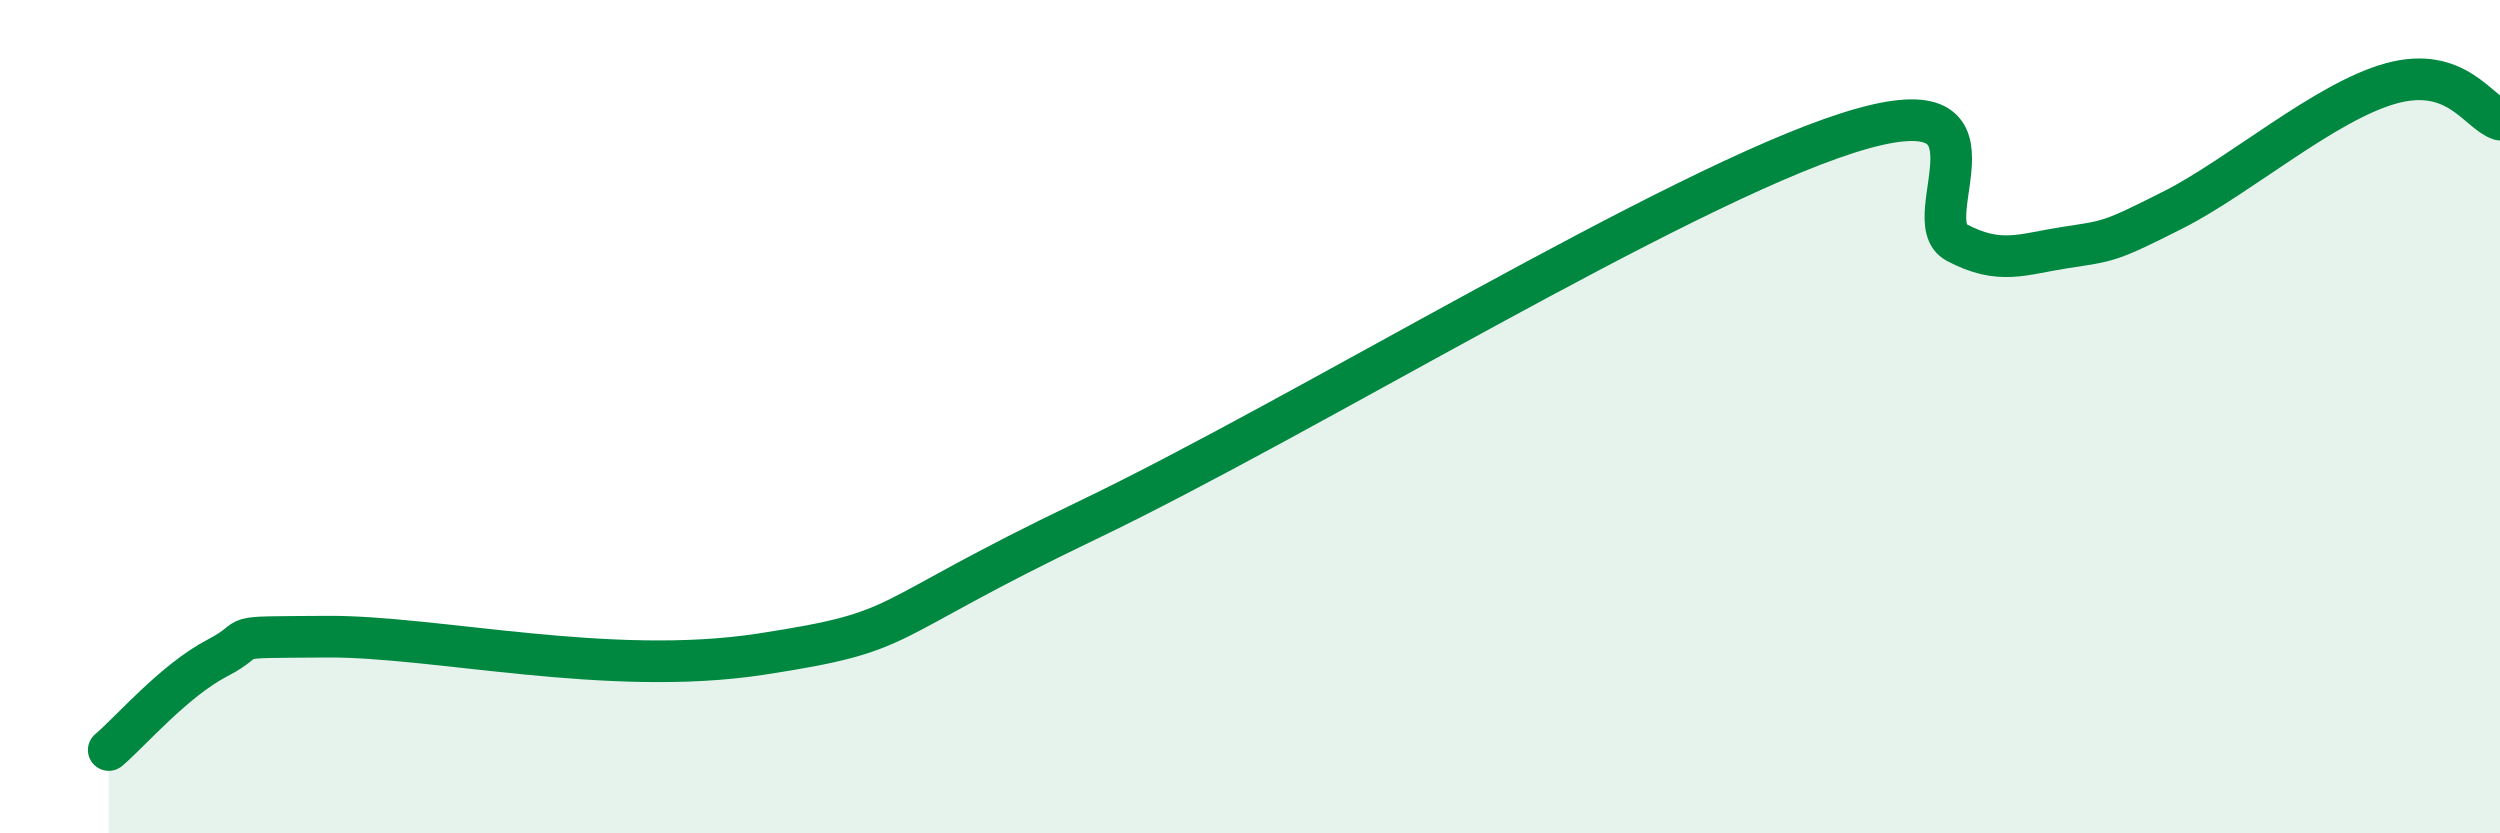
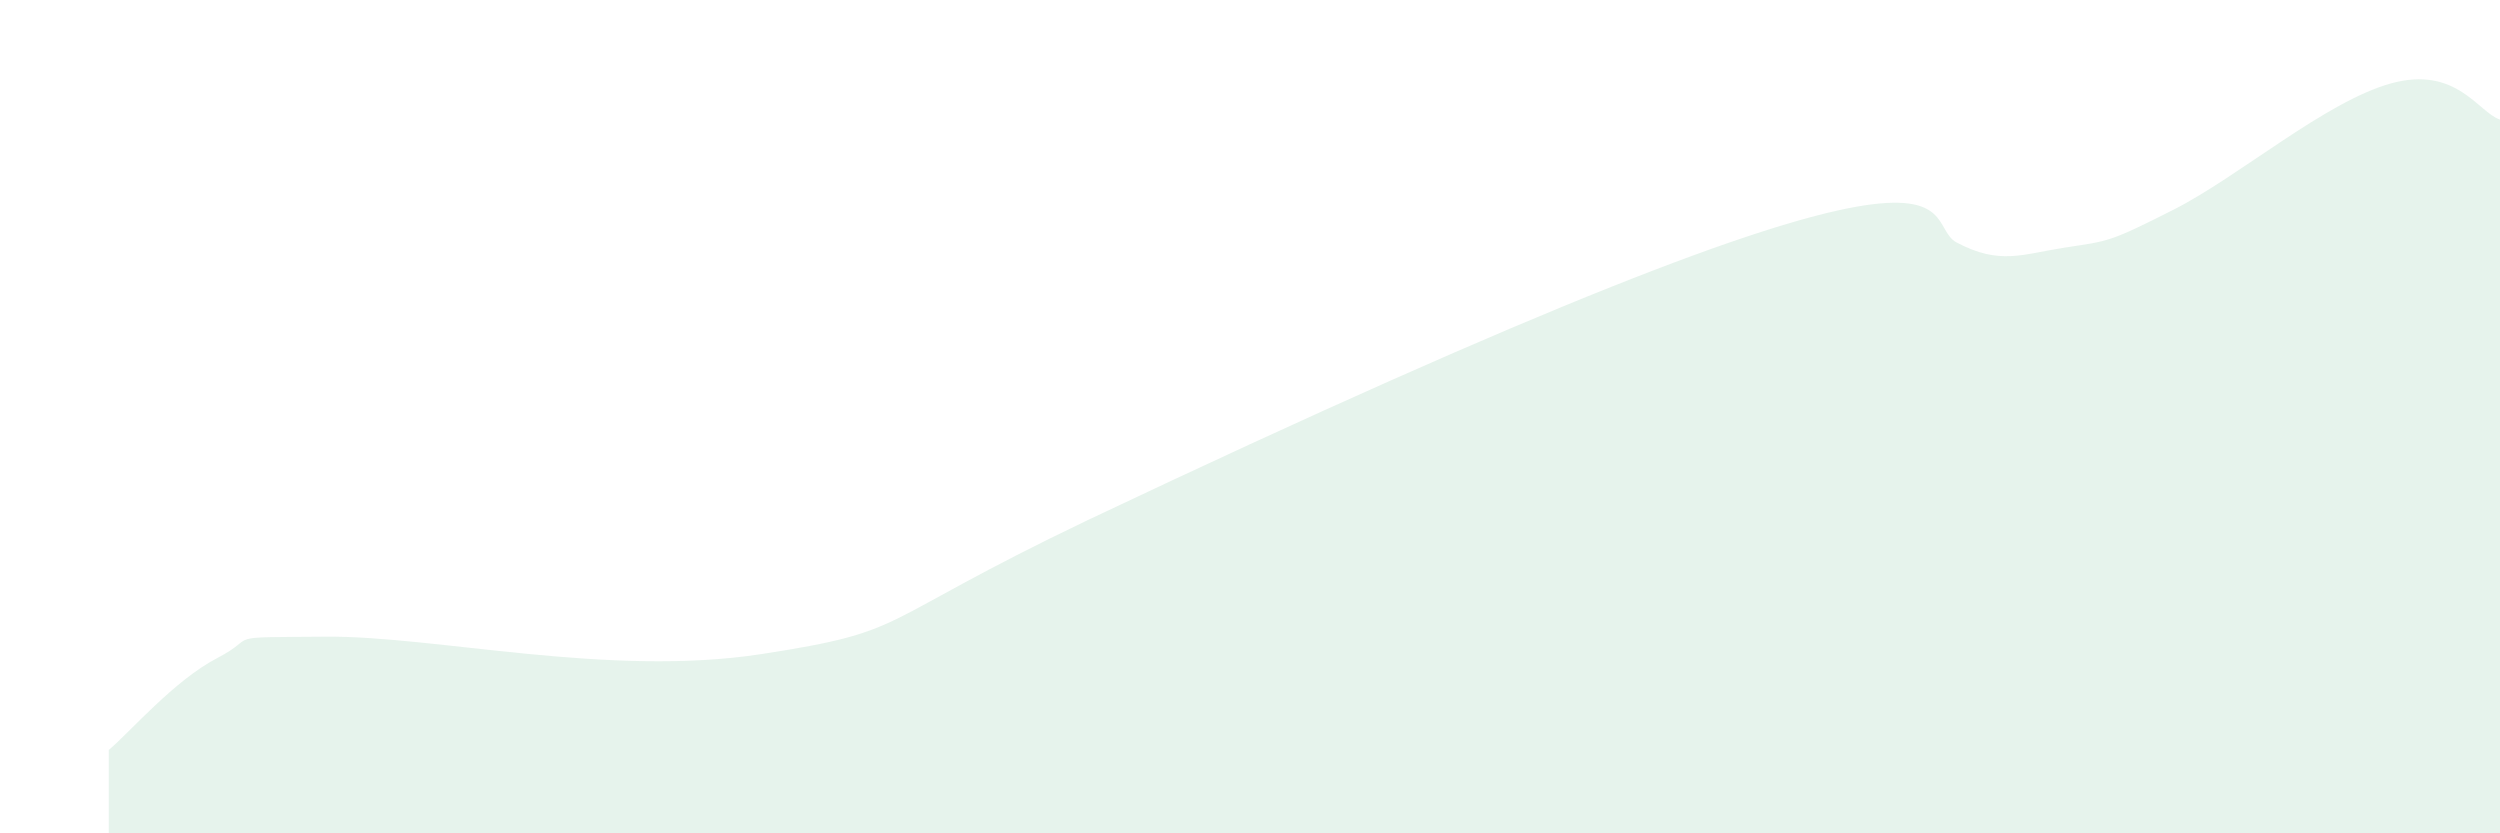
<svg xmlns="http://www.w3.org/2000/svg" width="60" height="20" viewBox="0 0 60 20">
-   <path d="M 2.61,18 C 3.13,17.56 4.18,16.33 5.22,15.79 C 6.26,15.25 5.22,15.3 7.83,15.28 C 10.44,15.26 14.61,16.26 18.26,15.7 C 21.91,15.14 20.87,14.99 26.09,12.49 C 31.31,9.99 40.18,4.52 44.35,3.19 C 48.52,1.86 45.92,5.27 46.96,5.82 C 48,6.37 48.53,6.1 49.57,5.94 C 50.61,5.78 50.61,5.82 52.17,5.03 C 53.73,4.24 55.82,2.43 57.39,2 C 58.96,1.57 59.48,2.7 60,2.87L60 20L2.61 20Z" fill="#008740" opacity="0.1" stroke-linecap="round" stroke-linejoin="round" />
-   <path d="M 2.61,18 C 3.13,17.56 4.18,16.33 5.22,15.79 C 6.26,15.25 5.22,15.3 7.83,15.28 C 10.44,15.26 14.61,16.26 18.26,15.7 C 21.91,15.14 20.87,14.99 26.09,12.49 C 31.31,9.99 40.18,4.52 44.35,3.19 C 48.52,1.86 45.92,5.27 46.96,5.82 C 48,6.37 48.53,6.1 49.57,5.94 C 50.61,5.78 50.61,5.82 52.17,5.03 C 53.73,4.24 55.82,2.43 57.39,2 C 58.96,1.57 59.48,2.7 60,2.87" stroke="#008740" stroke-width="1" fill="none" stroke-linecap="round" stroke-linejoin="round" />
+   <path d="M 2.61,18 C 3.13,17.56 4.18,16.33 5.22,15.79 C 6.26,15.25 5.22,15.3 7.83,15.28 C 10.44,15.26 14.61,16.26 18.26,15.7 C 21.91,15.14 20.87,14.99 26.09,12.49 C 48.52,1.86 45.92,5.27 46.96,5.82 C 48,6.37 48.53,6.1 49.57,5.94 C 50.61,5.78 50.61,5.82 52.17,5.03 C 53.73,4.24 55.82,2.43 57.39,2 C 58.96,1.57 59.48,2.7 60,2.87L60 20L2.61 20Z" fill="#008740" opacity="0.1" stroke-linecap="round" stroke-linejoin="round" />
</svg>